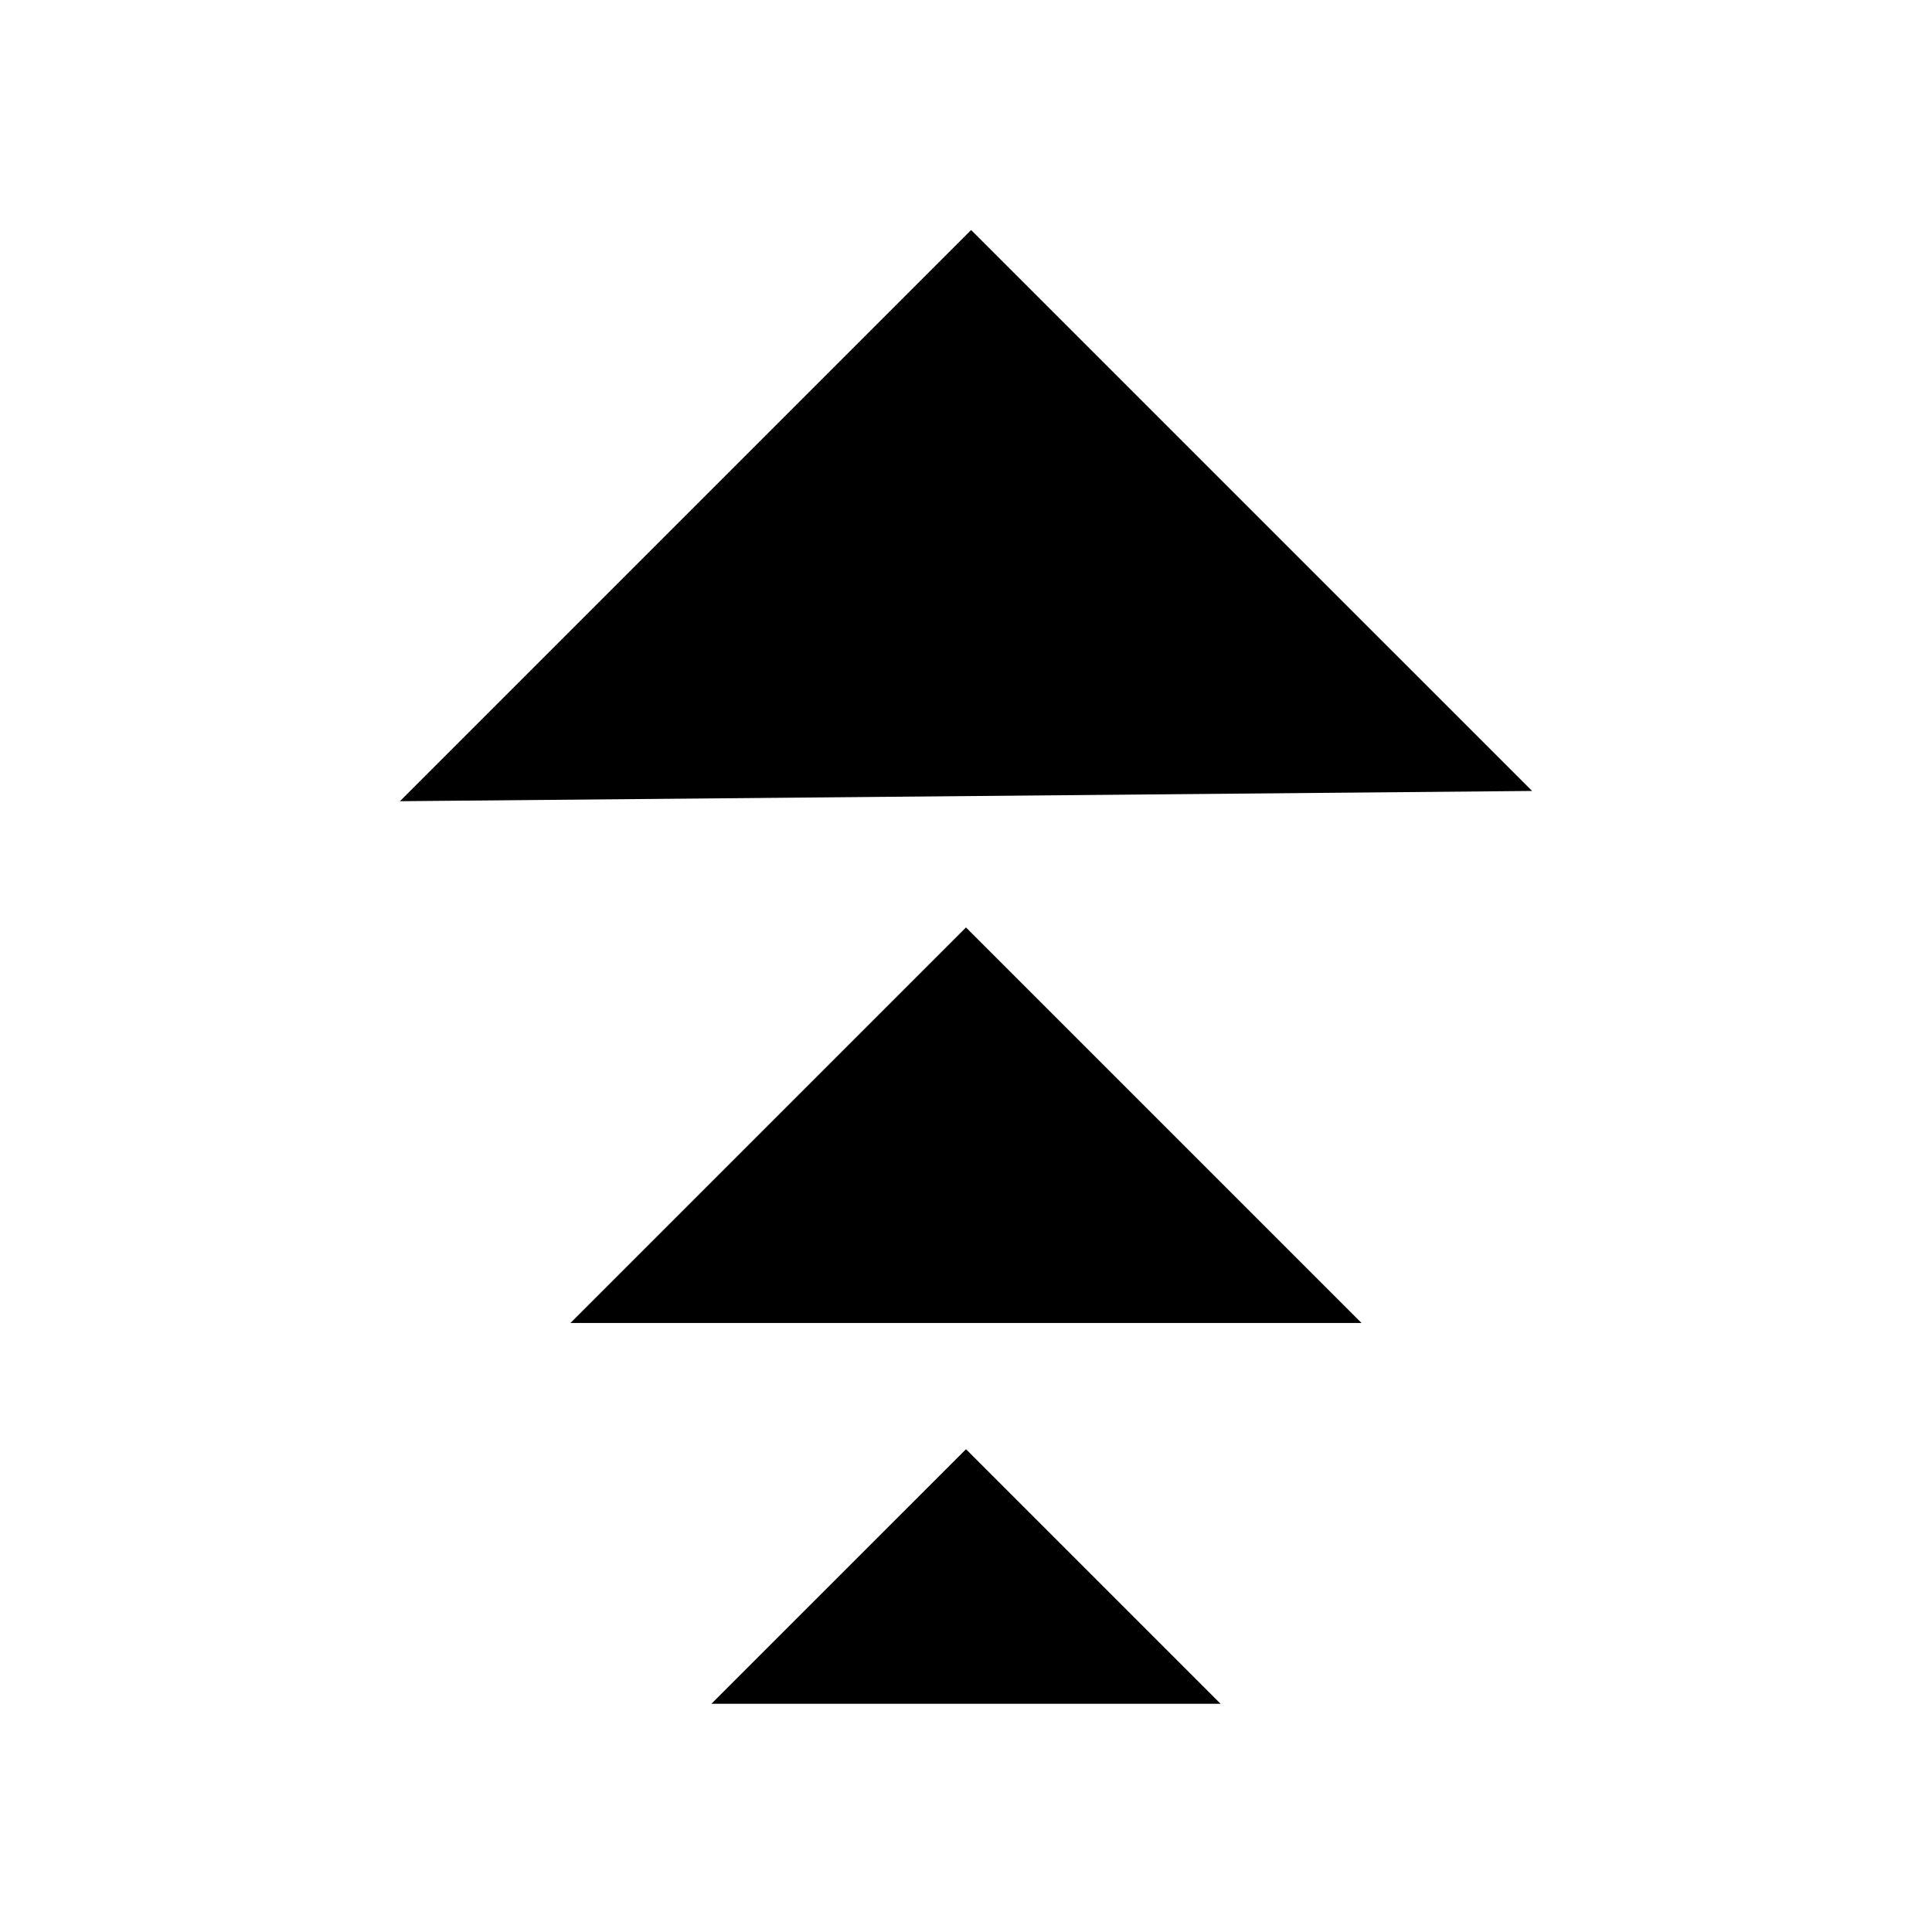
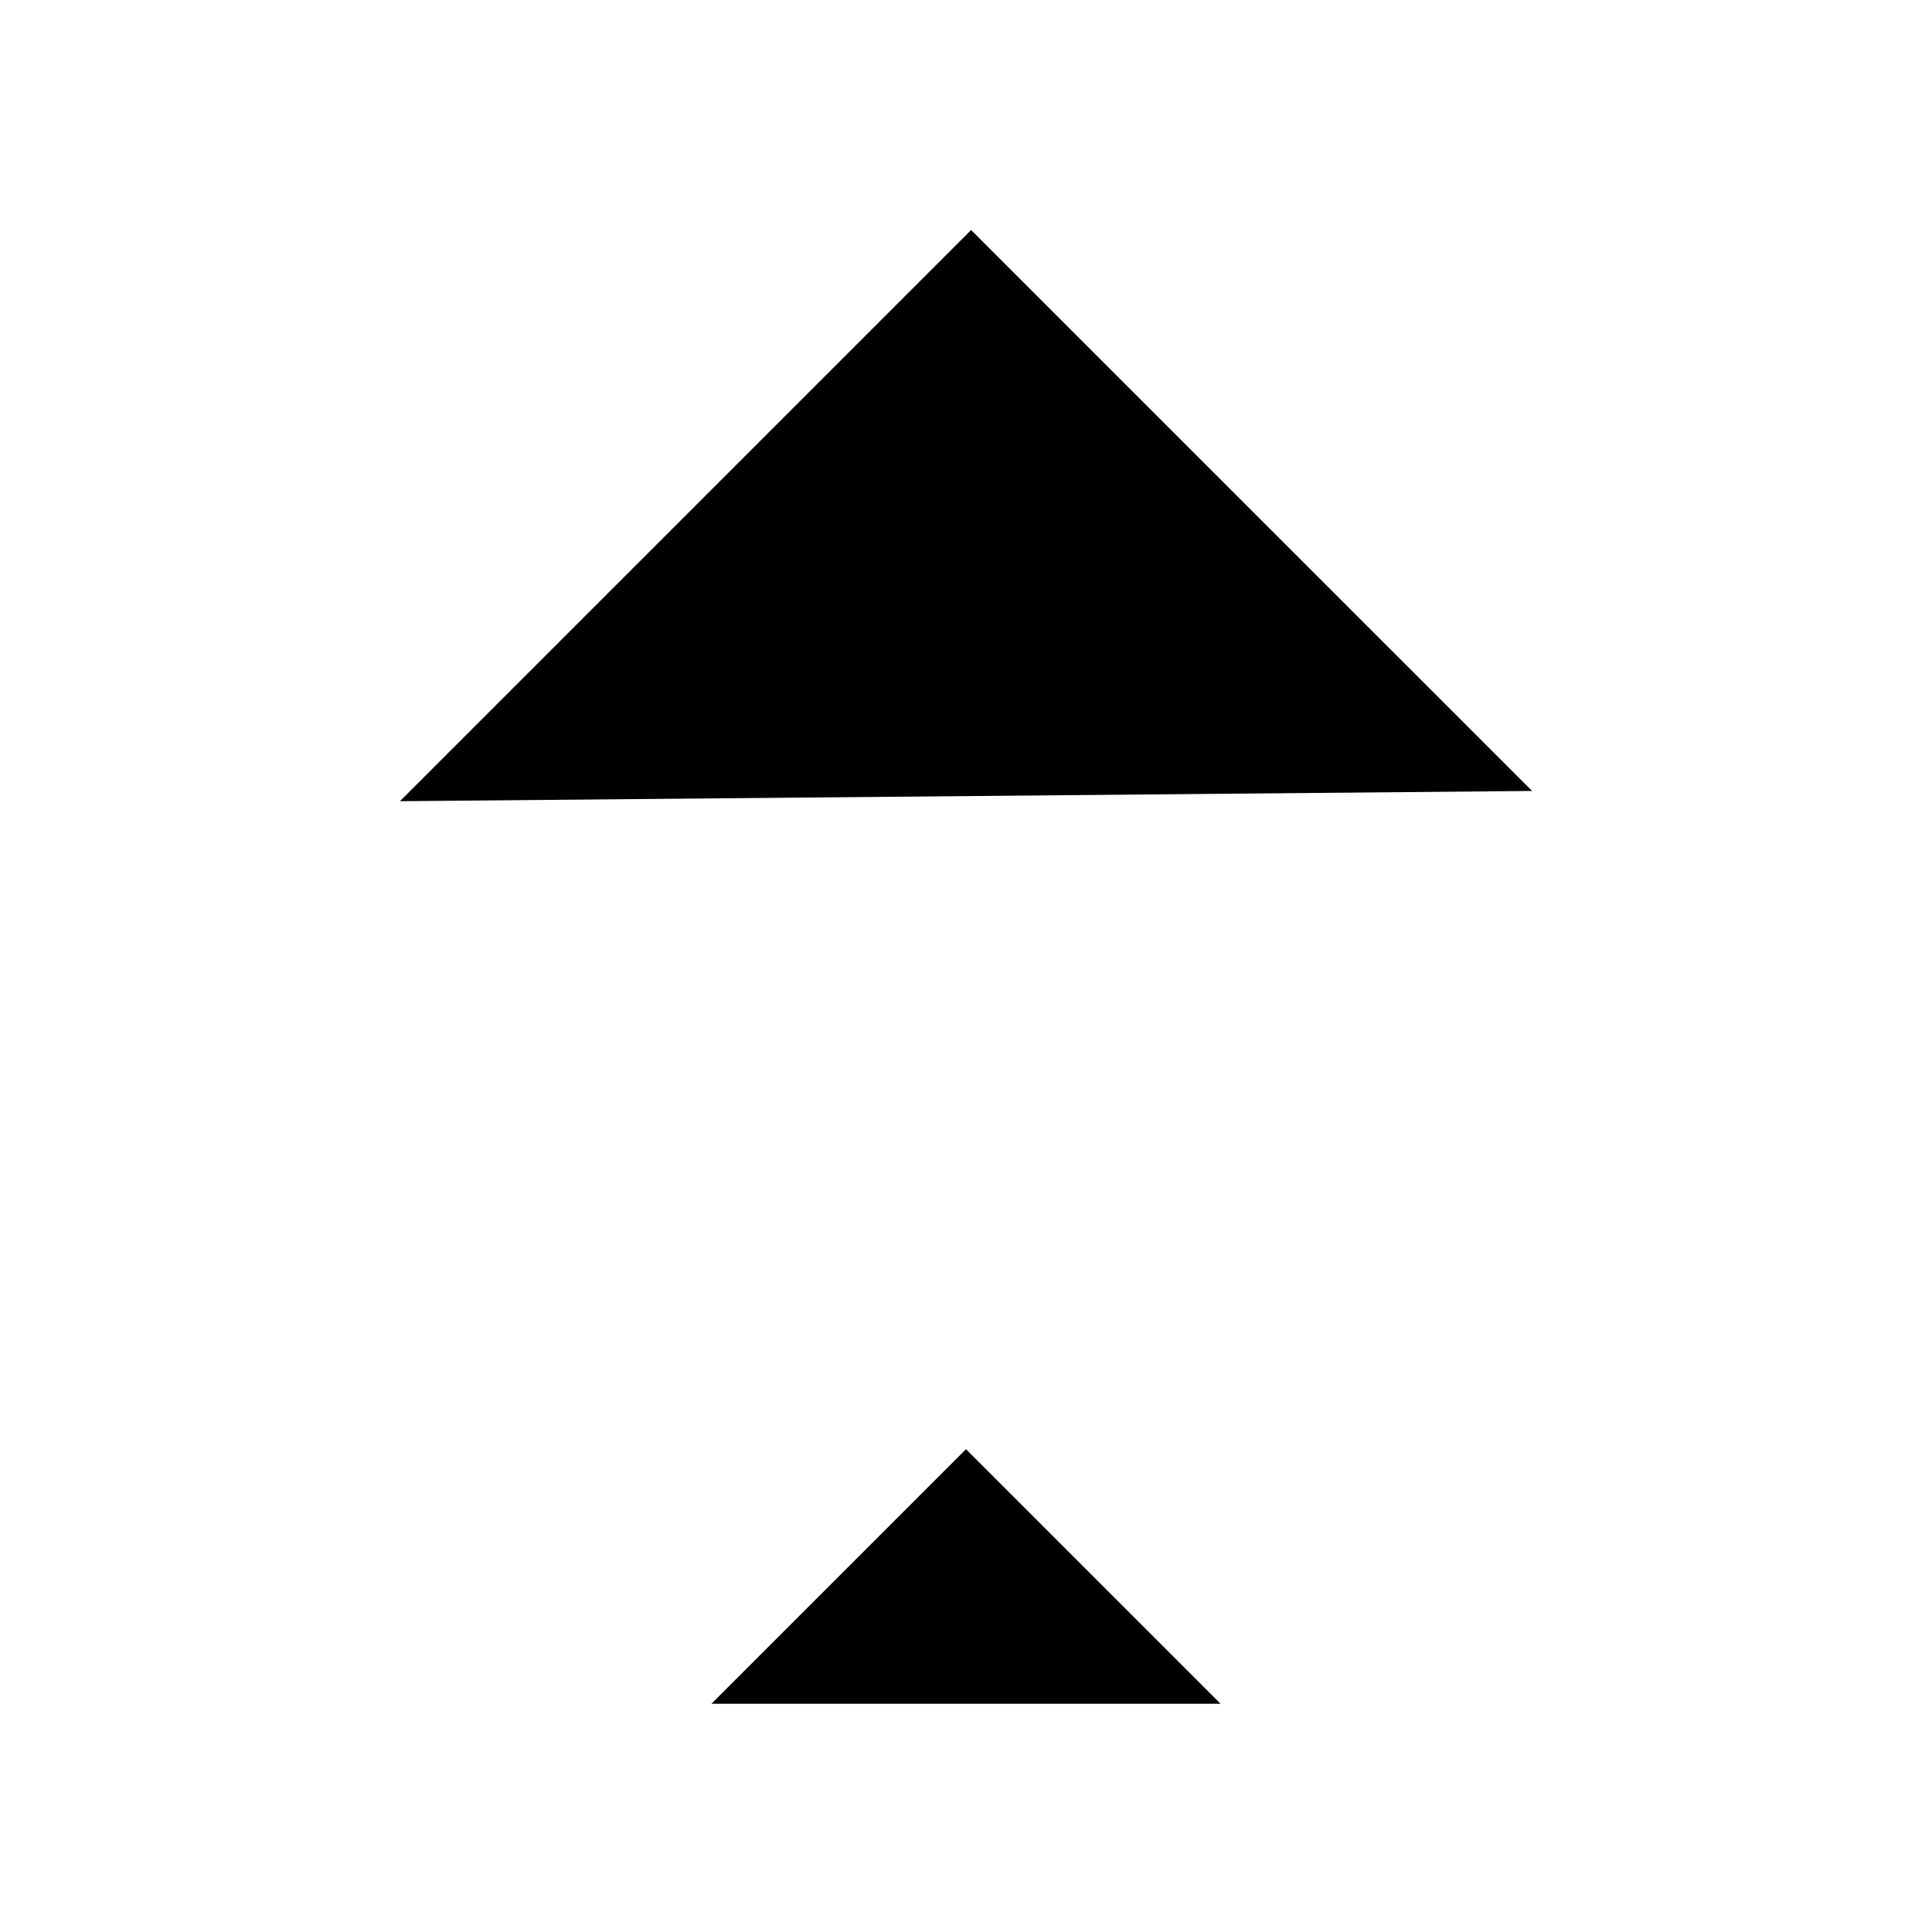
<svg xmlns="http://www.w3.org/2000/svg" id="uuid-0eafe322-61a5-4cd9-b5b1-9779b3174e11" viewBox="0 0 1080 1080">
  <polygon points="397.68 952.42 682.32 952.42 540 810.11 397.68 952.42" />
  <polygon points="542.86 128.58 223.56 447.88 856.44 442.15 542.86 128.58" />
-   <polygon points="540 518.44 318.89 739.55 761.11 739.55 540 518.44" />
</svg>